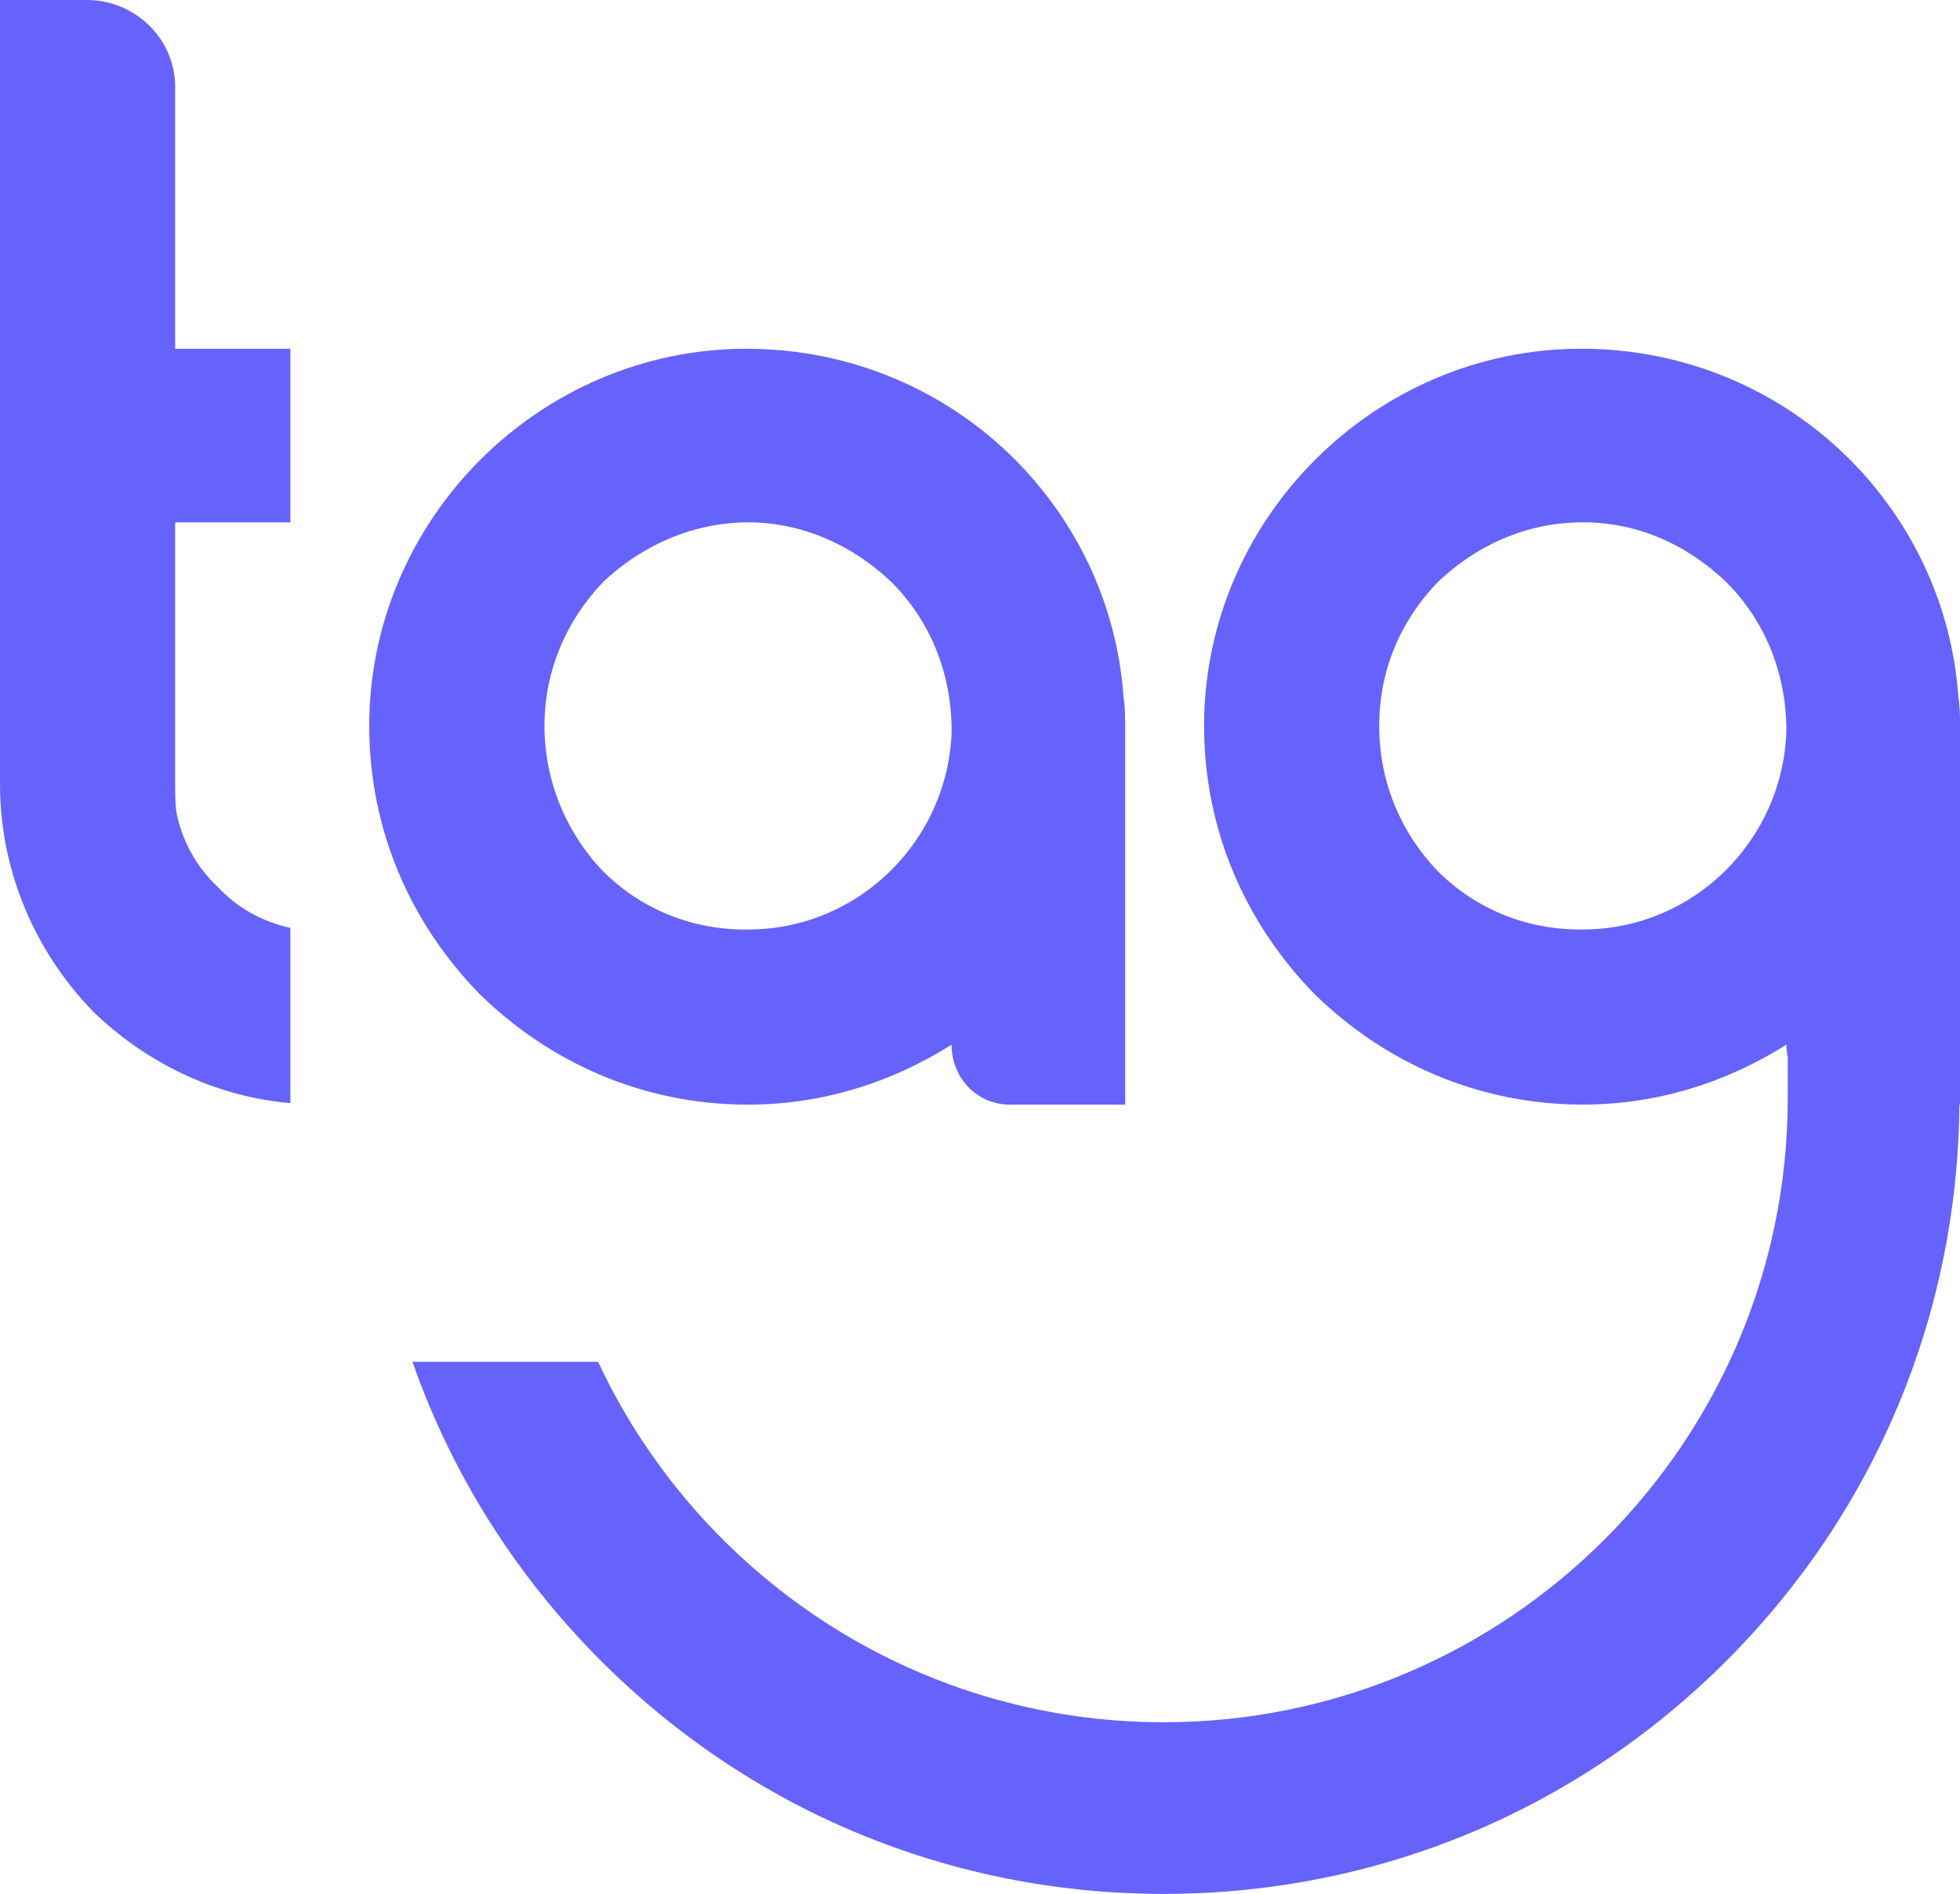
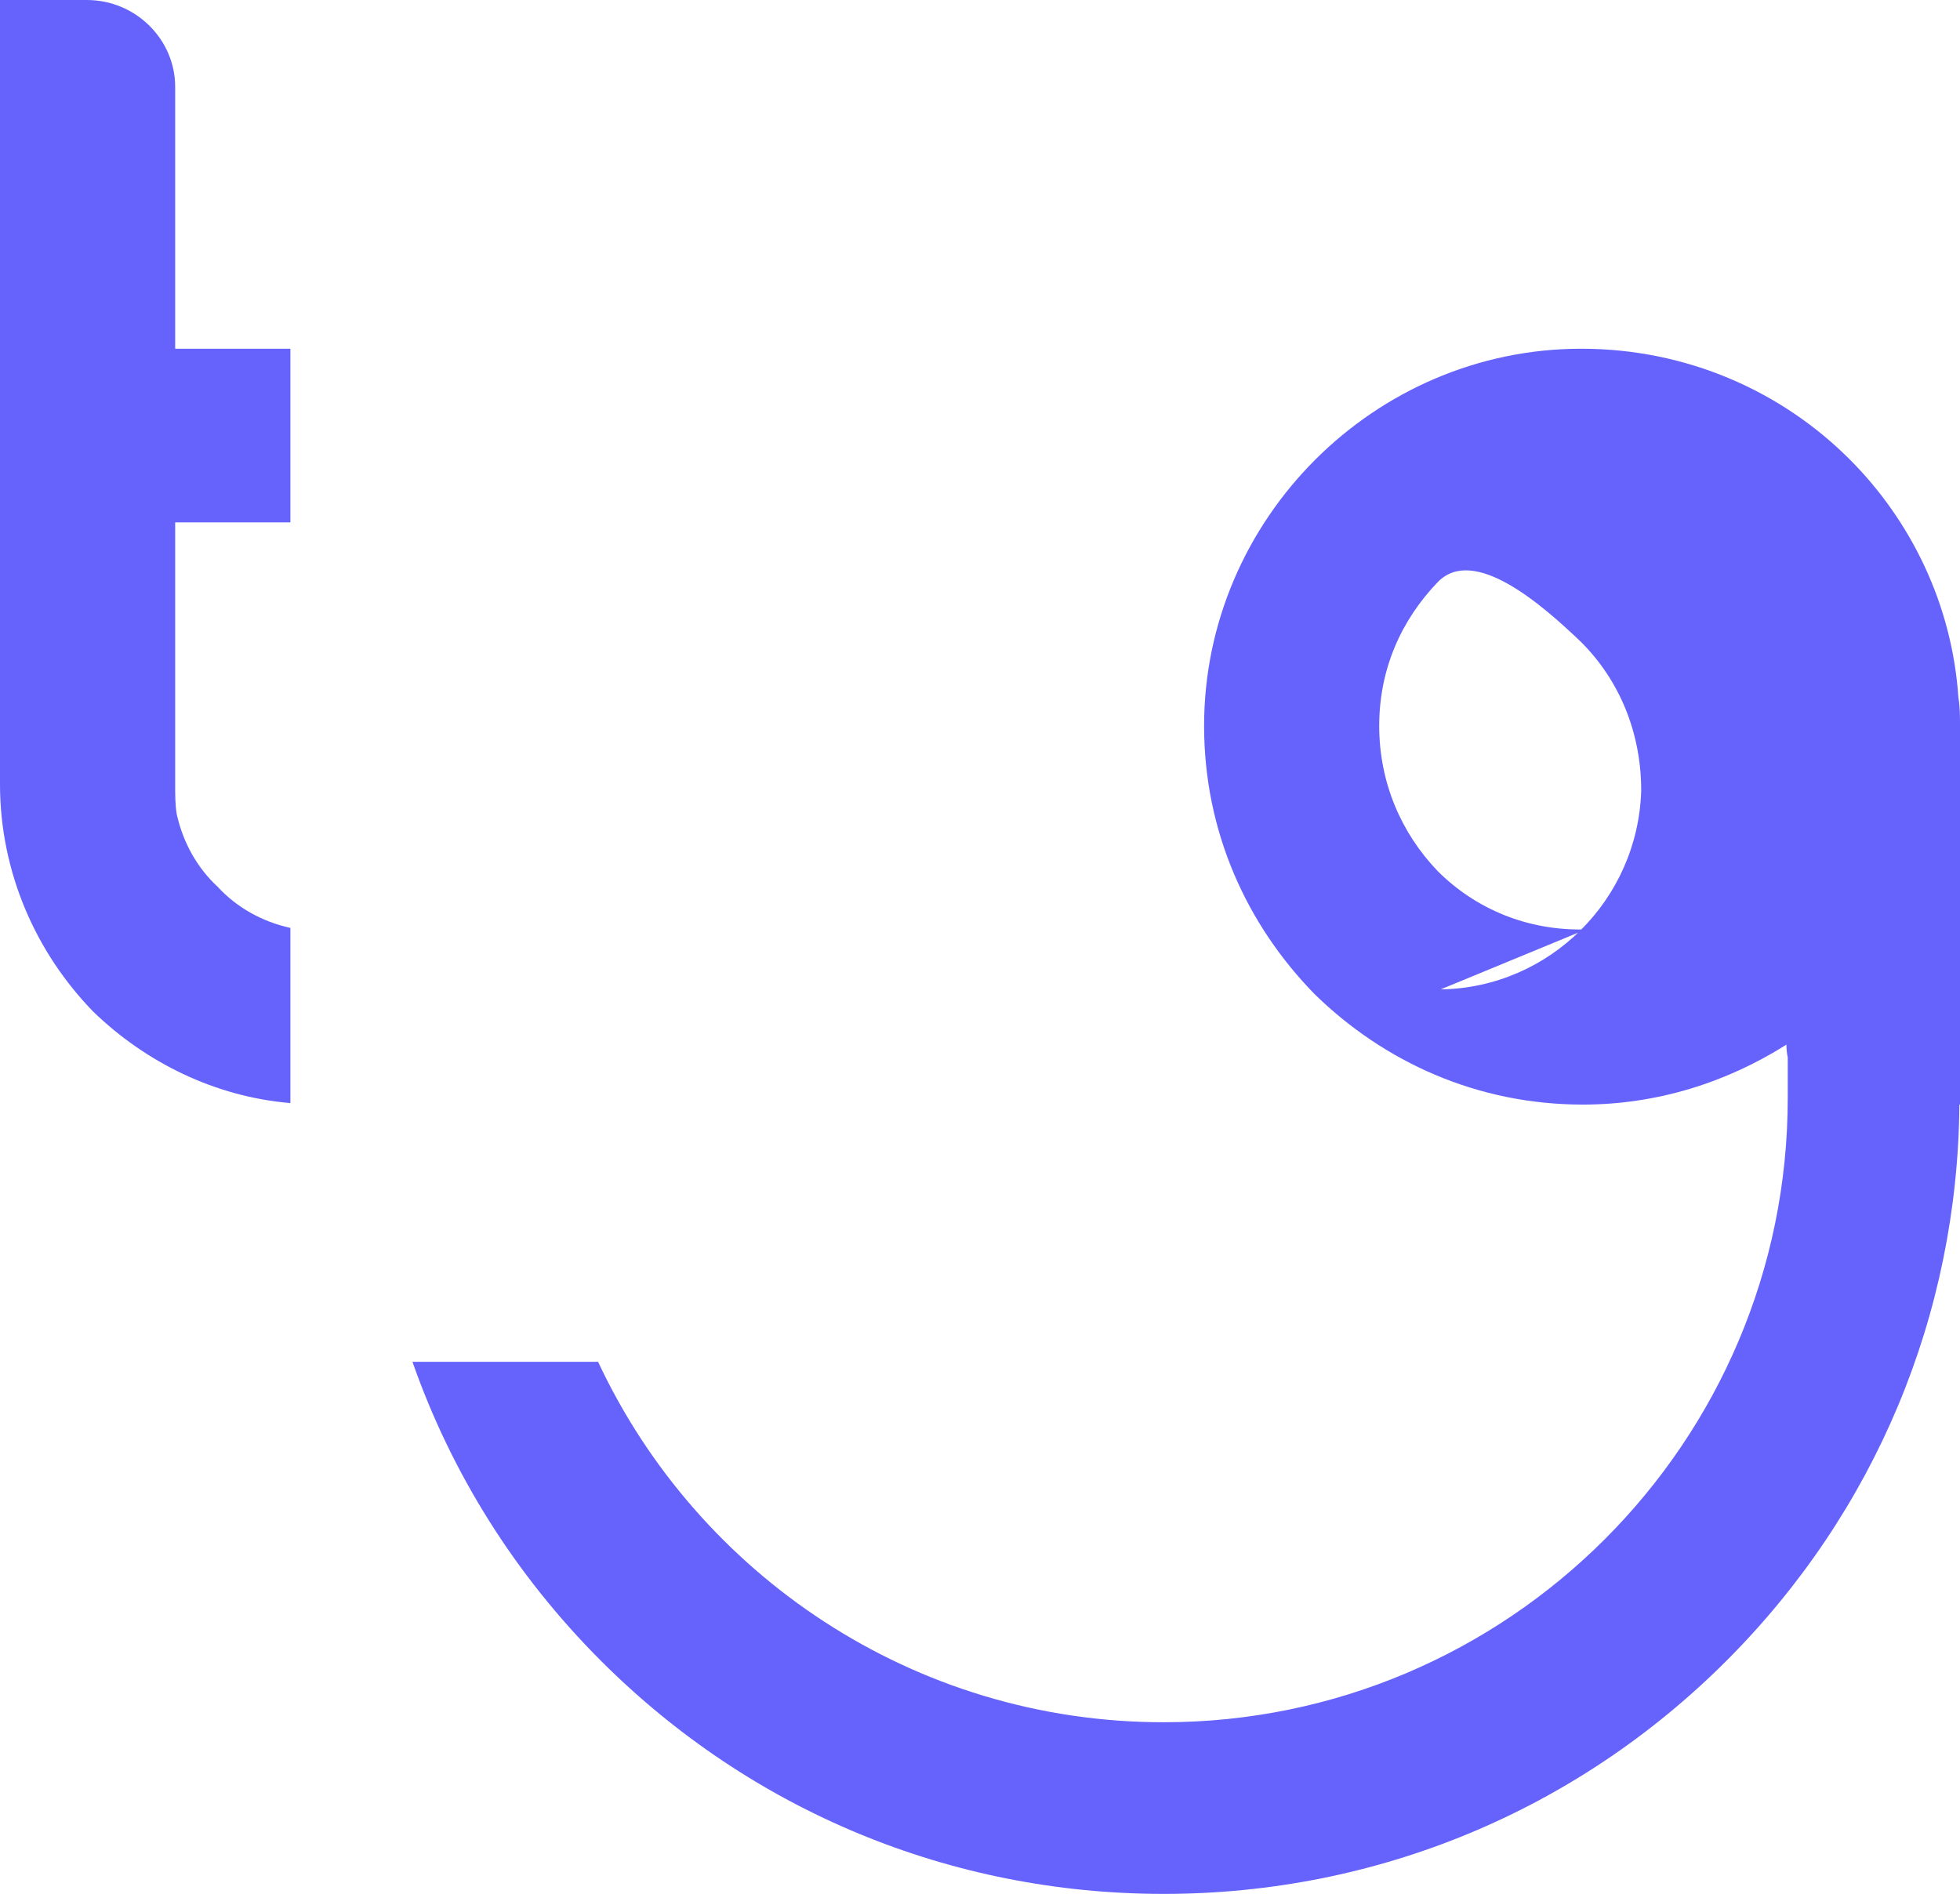
<svg xmlns="http://www.w3.org/2000/svg" id="Capa_1" data-name="Capa 1" viewBox="0 0 418.13 404.06">
  <defs>
    <style>
      .cls-1 {
        fill: #6663fc;
        stroke-width: 0px;
      }
    </style>
  </defs>
  <path class="cls-1" d="M37.37,148.81v18.52c0,2.36,0,4.38.34,6.4,1.35,6.06,4.38,11.45,8.75,15.49,4.04,4.38,9.43,7.41,15.49,8.75v37.37c-16.16-1.35-30.97-8.75-42.08-19.53C7.74,203.34,0,186.17,0,167.32V0h18.52c10.44,0,18.85,8.42,18.85,18.52v55.89h24.58v37.03h-24.58v37.37Z" />
-   <path class="cls-1" d="M240.04,154.87v80.8h-24.58c-7.07,0-12.46-5.72-12.46-12.79-12.79,8.08-27.61,12.79-43.43,12.79-22.56,0-42.42-9.09-57.23-23.57-14.48-14.81-23.57-34.68-23.57-57.23,0-44.1,36.36-80.46,80.46-80.46,22.56,0,42.76,9.09,57.23,23.57,13.13,13.13,21.88,30.97,23.23,50.84.34,2.02.34,4.04.34,6.06ZM203.01,155.88c0-12.46-4.71-23.57-12.79-31.65-8.08-7.74-18.85-12.79-30.64-12.79s-22.89,5.05-30.97,12.79c-7.74,8.08-12.46,18.85-12.46,30.64s4.71,22.89,12.46,30.97c8.08,8.08,19.19,12.79,31.65,12.46,23.23-.34,42.08-19.19,42.76-42.42Z" />
-   <path class="cls-1" d="M418.13,154.87c0-2.02,0-4.04-.34-6.06-1.35-19.86-10.1-37.71-23.23-50.84-14.48-14.48-34.68-23.57-57.23-23.57-44.1,0-80.46,36.36-80.46,80.46,0,22.56,9.09,42.42,23.57,57.23,14.81,14.48,34.68,23.57,57.23,23.57,15.82,0,30.64-4.71,43.43-12.79,0,.94.1,1.86.28,2.74v8.69c0,73.41-59.72,133.14-133.14,133.14-53.32,0-99.42-31.52-120.65-76.9h-39.6c8.31,23.74,21.91,45.49,40.22,63.8,32.06,32.06,74.69,49.72,120.04,49.72s87.98-17.66,120.04-49.72c31.74-31.74,49.35-73.84,49.71-118.68h.14v-80.8ZM338.34,198.29c-12.46.34-23.57-4.38-31.65-12.46-7.74-8.08-12.46-18.85-12.46-30.97s4.71-22.56,12.46-30.64c8.08-7.74,18.85-12.79,30.97-12.79s22.56,5.05,30.64,12.79c8.08,8.08,12.79,19.19,12.79,31.65-.67,23.23-19.53,42.08-42.76,42.42Z" />
+   <path class="cls-1" d="M418.13,154.87c0-2.02,0-4.04-.34-6.06-1.35-19.86-10.1-37.71-23.23-50.84-14.48-14.48-34.68-23.57-57.23-23.57-44.1,0-80.46,36.36-80.46,80.46,0,22.56,9.09,42.42,23.57,57.23,14.81,14.48,34.68,23.57,57.23,23.57,15.82,0,30.64-4.71,43.43-12.79,0,.94.1,1.86.28,2.74v8.69c0,73.41-59.72,133.14-133.14,133.14-53.32,0-99.42-31.52-120.65-76.9h-39.6c8.31,23.74,21.91,45.49,40.22,63.8,32.06,32.06,74.69,49.72,120.04,49.72s87.98-17.66,120.04-49.72c31.74-31.74,49.35-73.84,49.71-118.68h.14v-80.8ZM338.34,198.29c-12.46.34-23.57-4.38-31.65-12.46-7.74-8.08-12.46-18.85-12.46-30.97s4.71-22.56,12.46-30.64s22.56,5.05,30.64,12.79c8.08,8.08,12.79,19.19,12.79,31.65-.67,23.23-19.53,42.08-42.76,42.42Z" />
</svg>